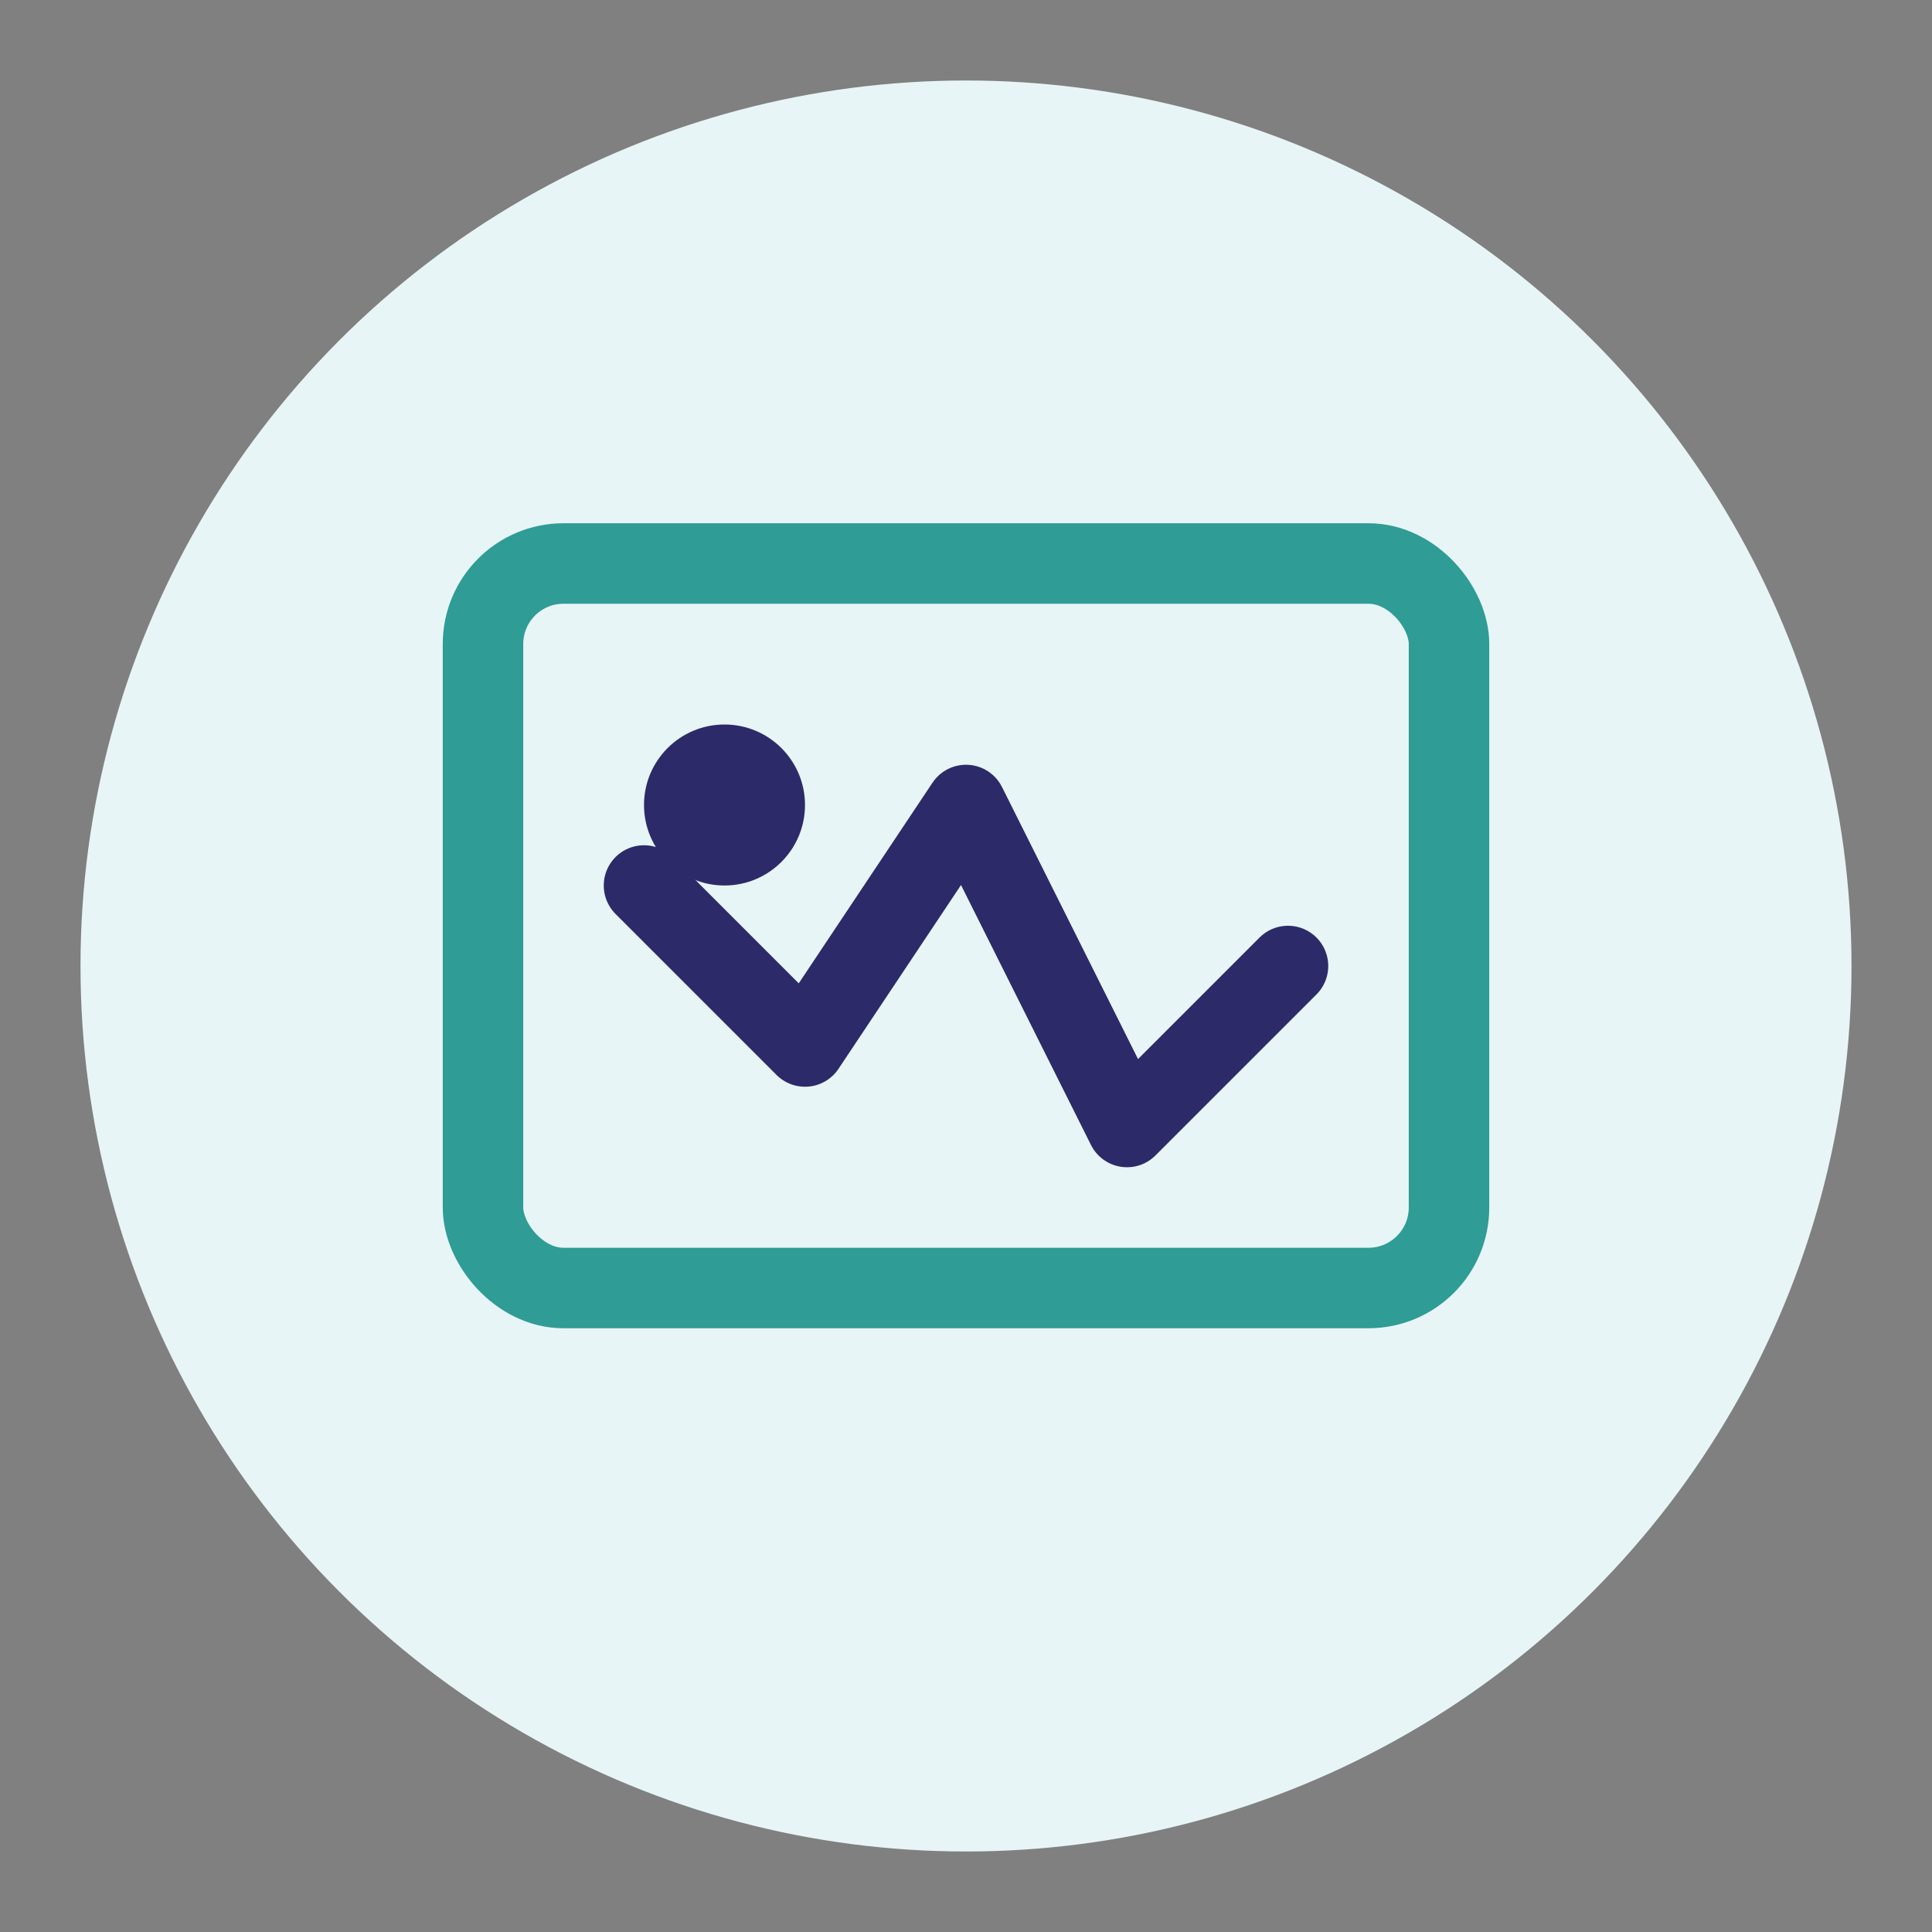
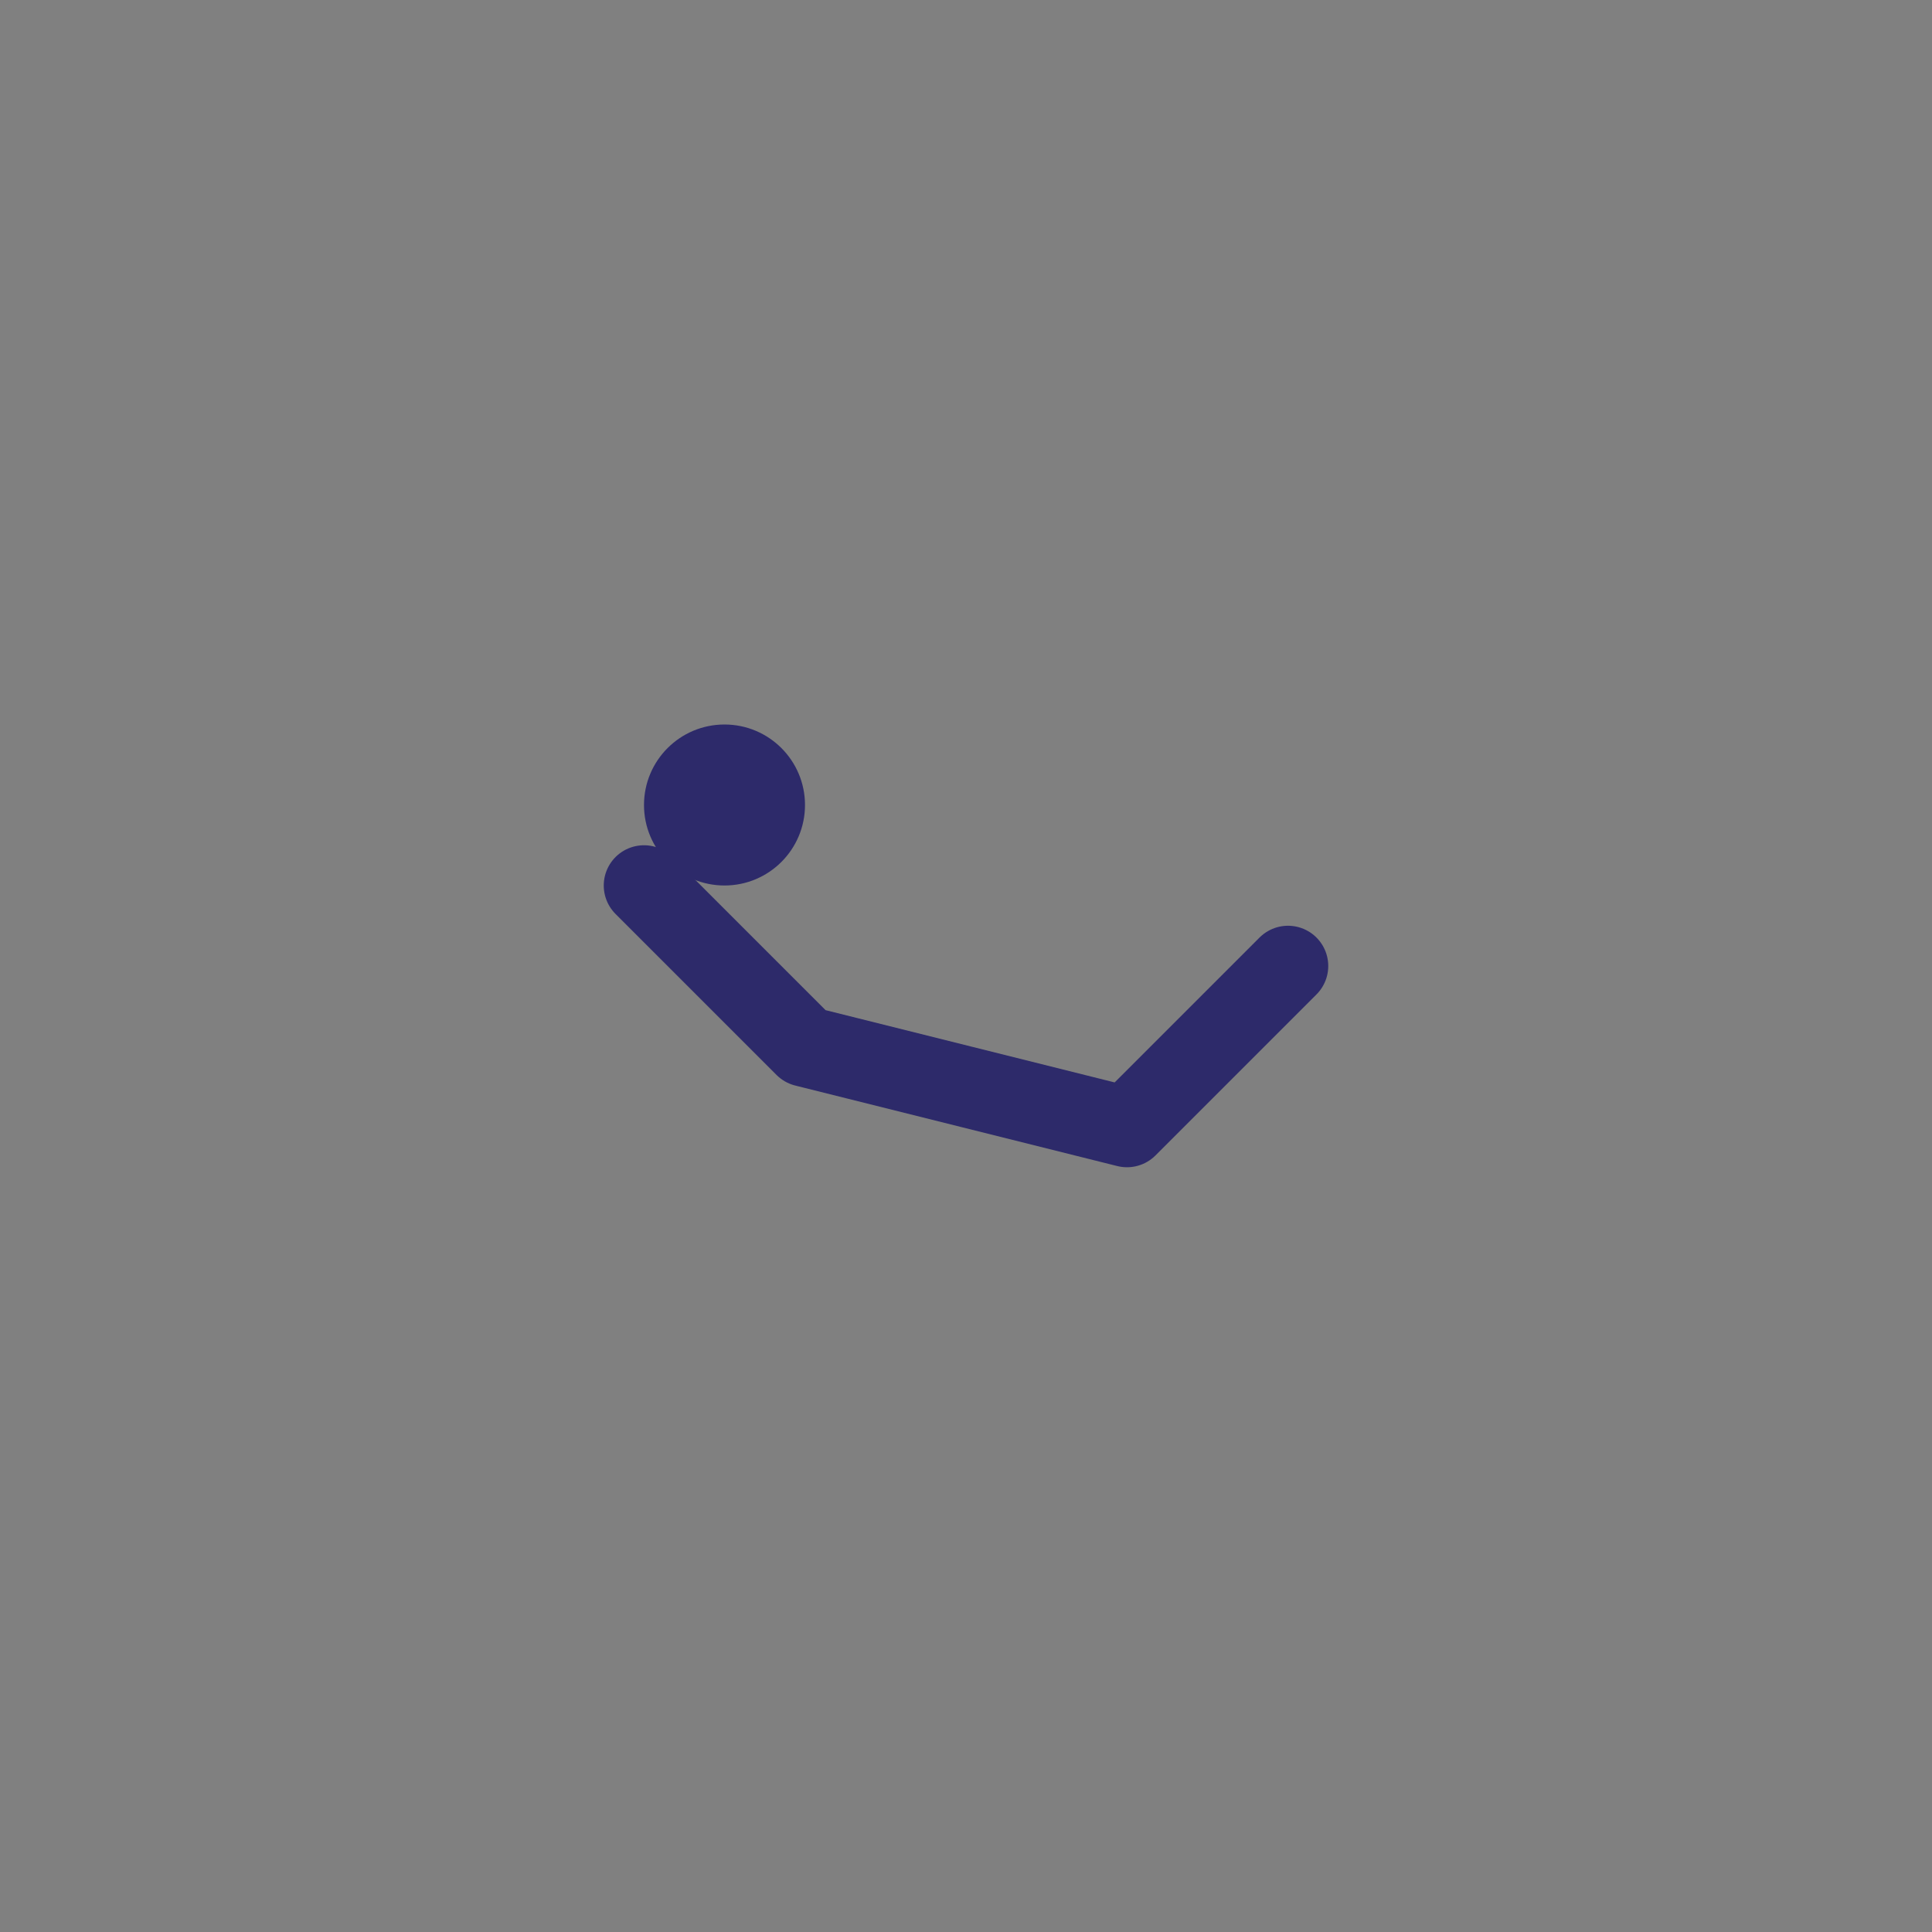
<svg xmlns="http://www.w3.org/2000/svg" width="48" height="48" viewBox="0 0 48 48" fill="none">
  <rect x="0" y="0" width="48" height="48" fill="#808080" stroke="none" />
-   <circle cx="24" cy="24" r="22" fill="#E8F5F7" />
-   <rect x="12" y="14" width="24" height="18" rx="2" stroke="#2F9C95" stroke-width="2" fill="none" />
-   <path d="M16 22 L20 26 L24 20 L28 28 L32 24" stroke="#2D2A6A" stroke-width="2" stroke-linecap="round" stroke-linejoin="round" />
+   <path d="M16 22 L20 26 L28 28 L32 24" stroke="#2D2A6A" stroke-width="2" stroke-linecap="round" stroke-linejoin="round" />
  <circle cx="18" cy="20" r="2" fill="#2D2A6A" />
</svg>